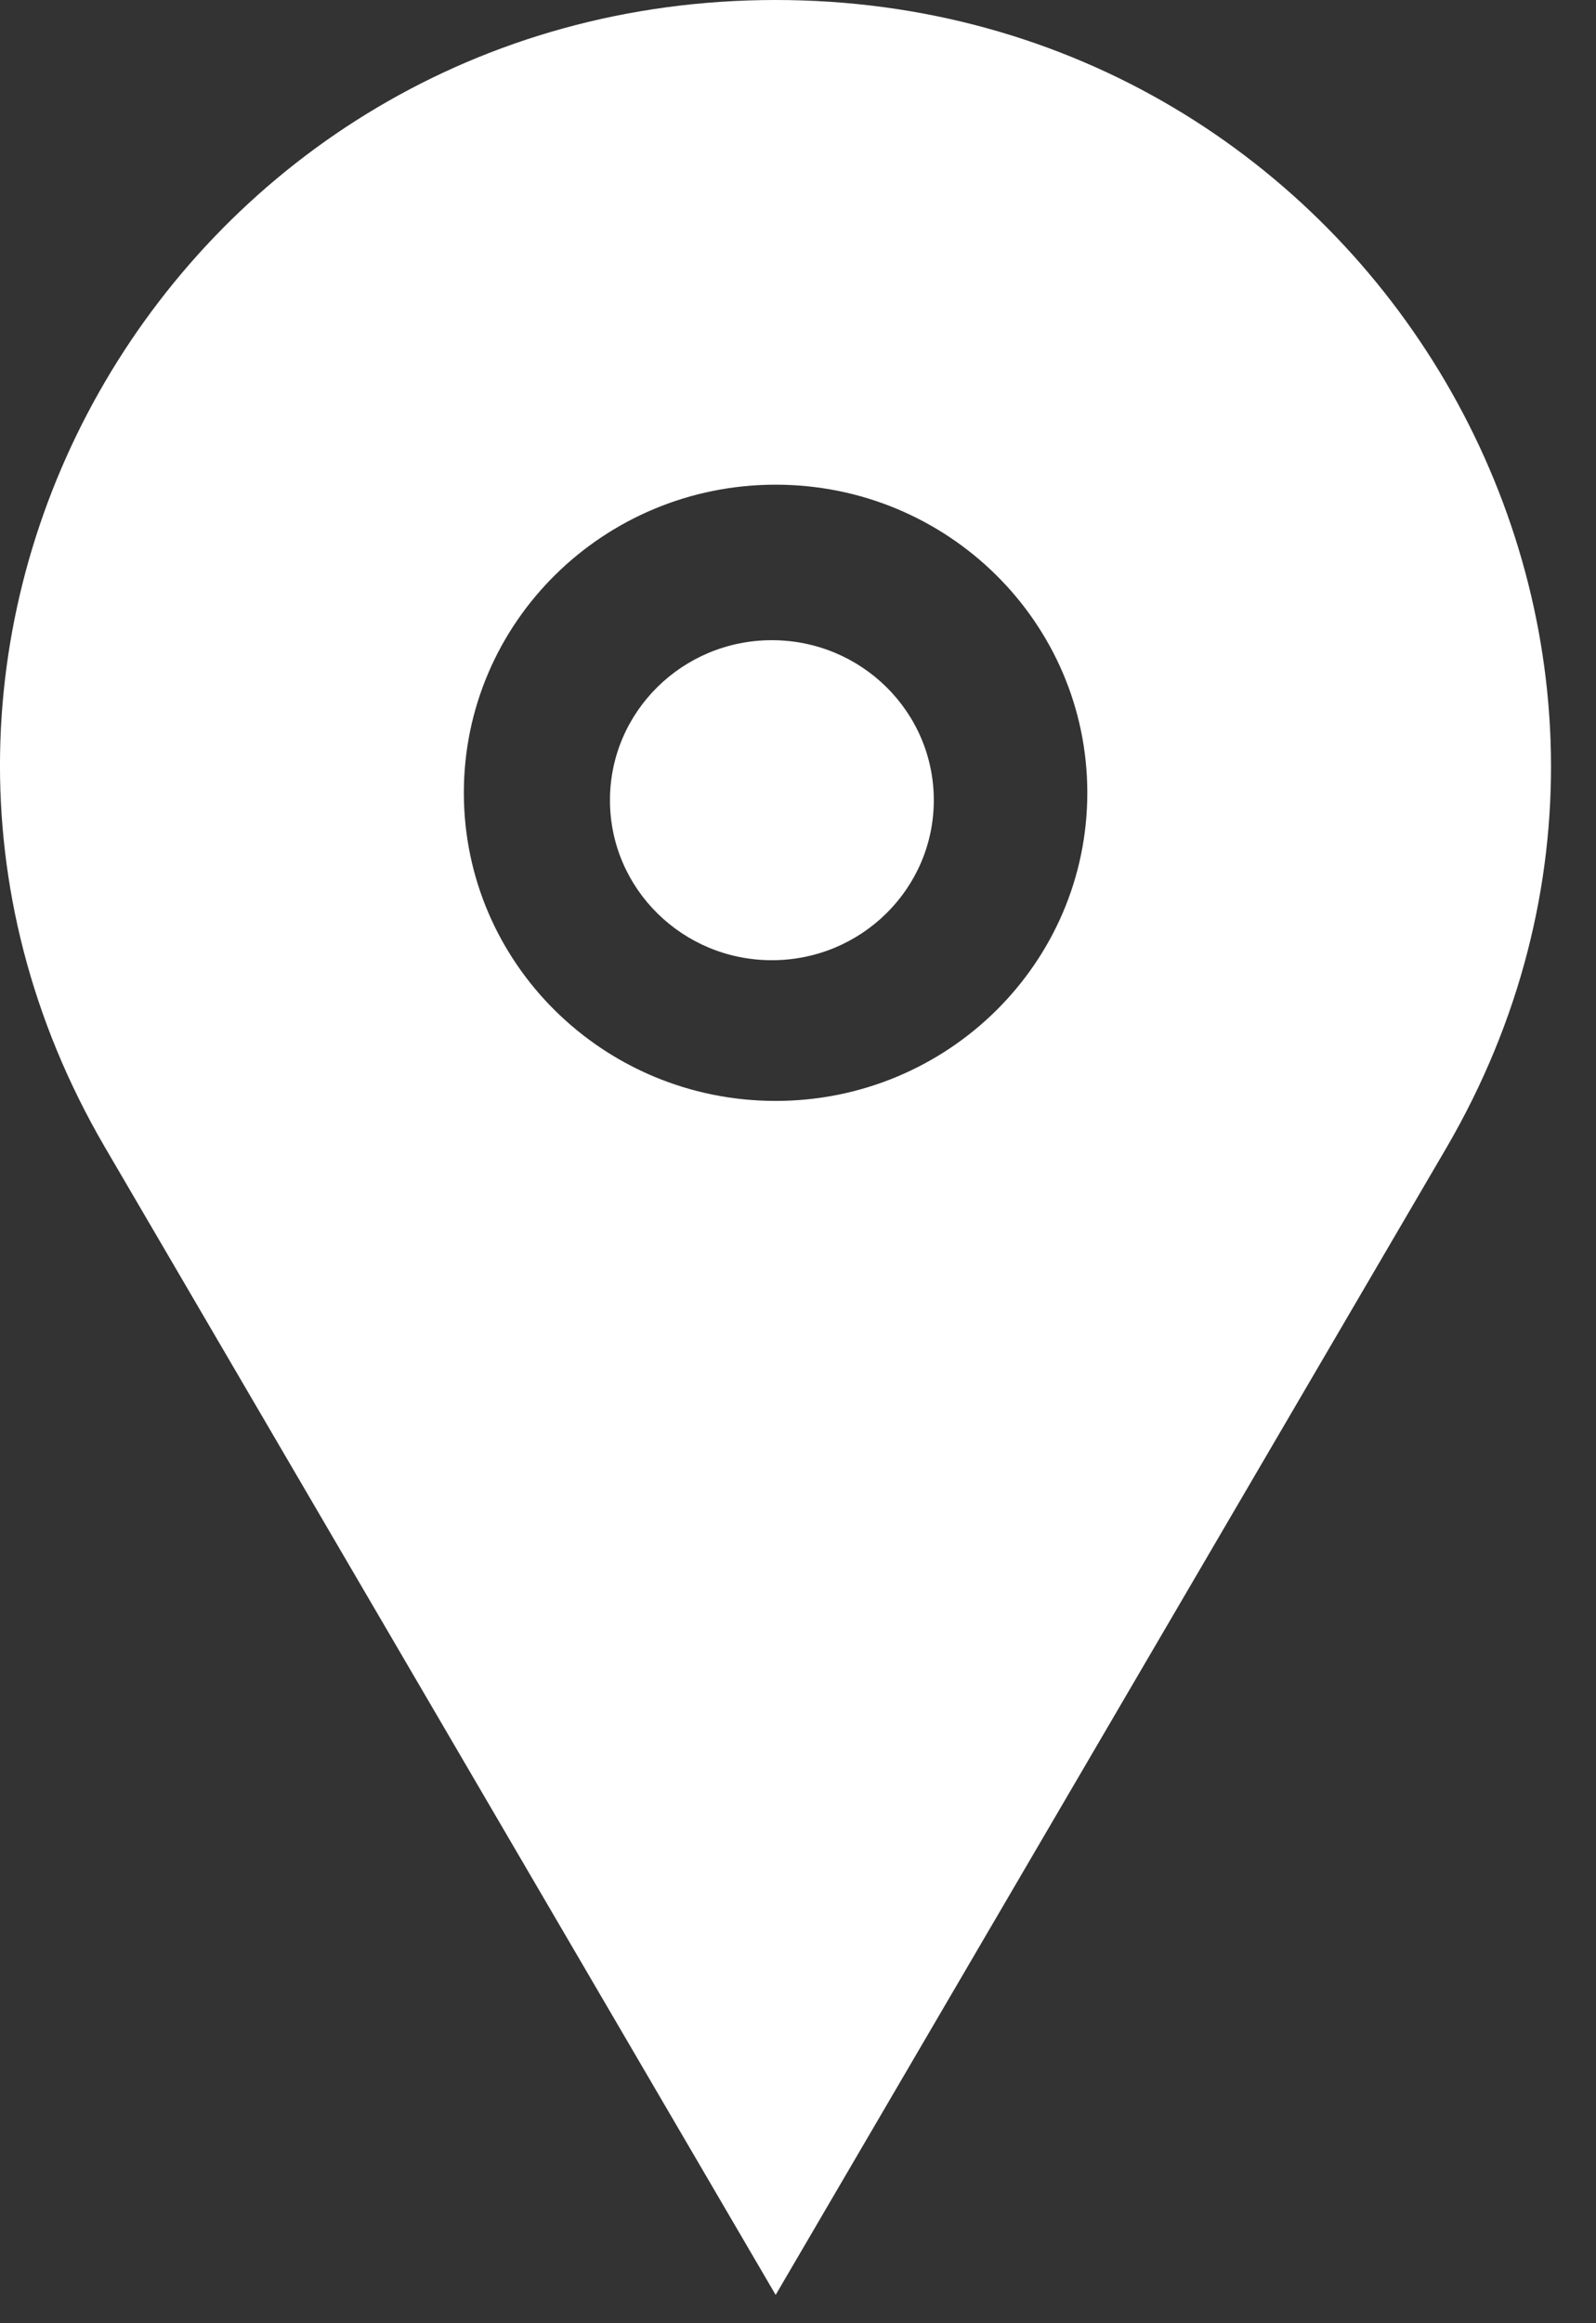
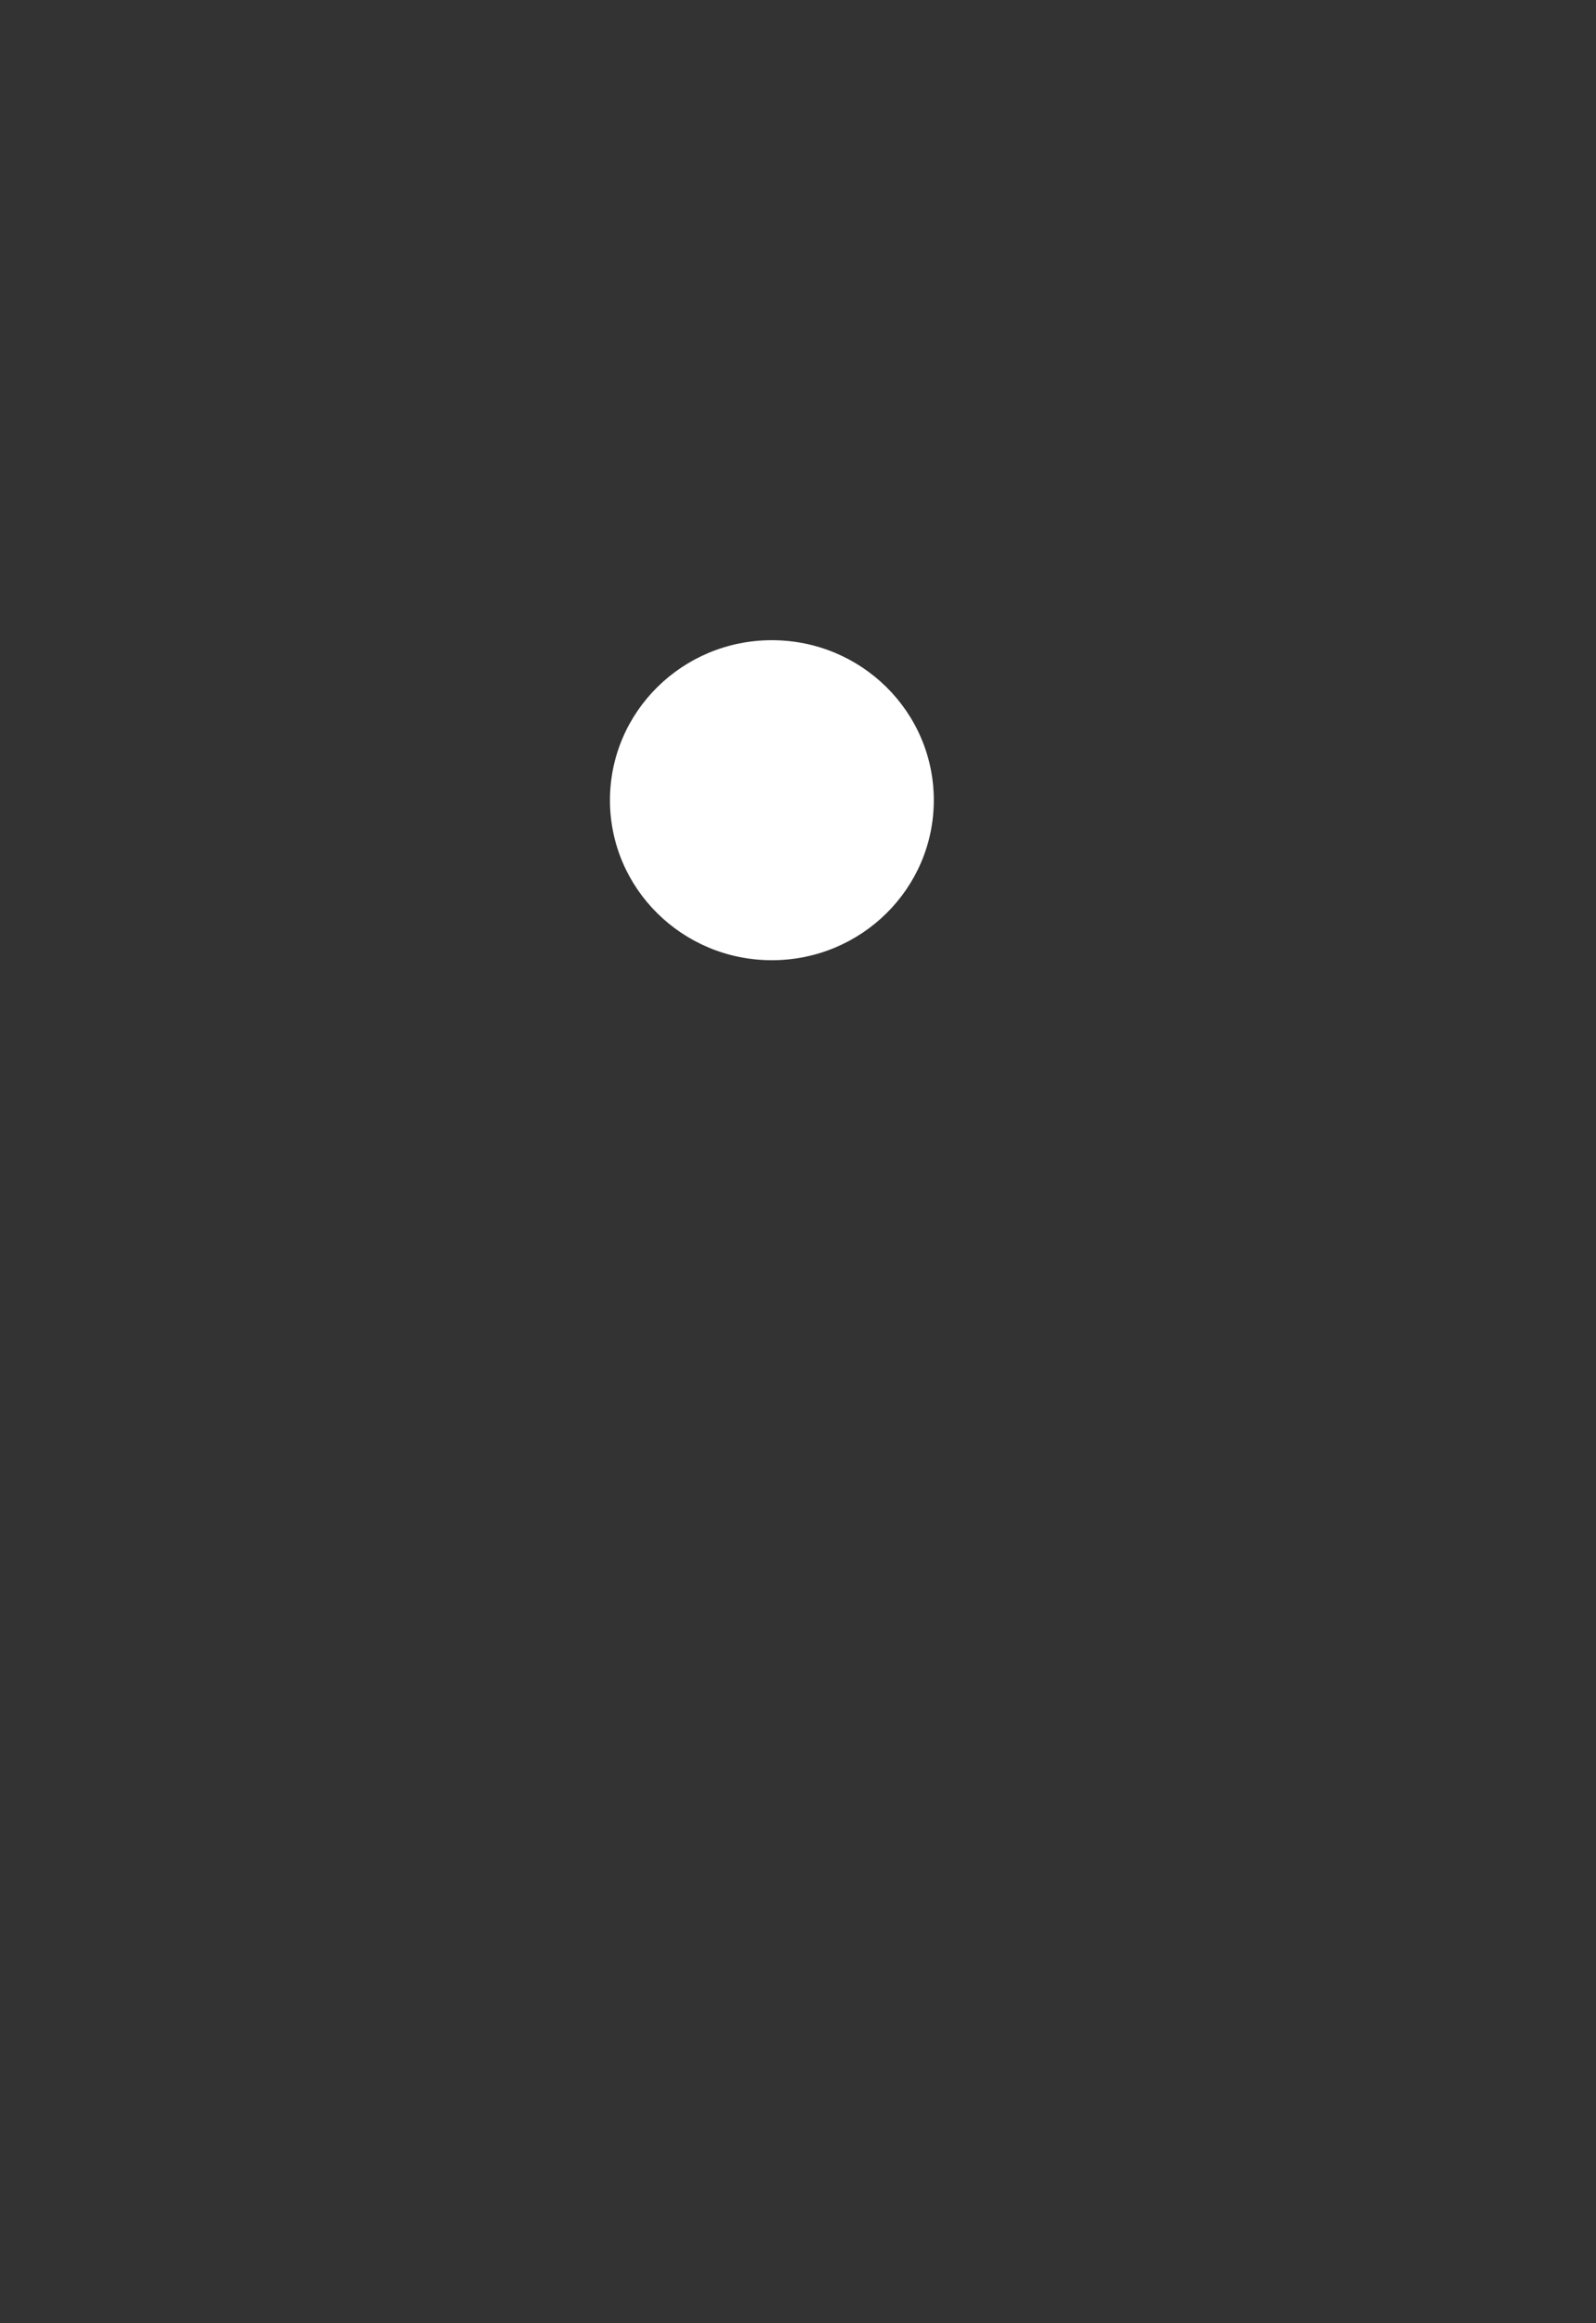
<svg xmlns="http://www.w3.org/2000/svg" width="11" height="16" viewBox="0 0 11 16" fill="none">
  <rect x="0" y="0" width="11" height="16" fill="#333333" stroke="none" />
-   <path d="M5.346 15.805L9.969 7.905C12.022 4.383 9.444 0 5.346 0C1.235 0 -1.33 4.383 0.722 7.899L5.346 15.805ZM5.346 3.338C6.532 3.338 7.494 4.288 7.494 5.46C7.494 6.632 6.532 7.582 5.346 7.582C4.159 7.582 3.197 6.632 3.197 5.46C3.197 4.288 4.159 3.338 5.346 3.338Z" fill="white" />
  <path d="M5.32 6.613C5.936 6.613 6.436 6.12 6.436 5.511C6.436 4.902 5.936 4.409 5.32 4.409C4.704 4.409 4.204 4.902 4.204 5.511C4.204 6.12 4.704 6.613 5.32 6.613Z" fill="white" />
</svg>